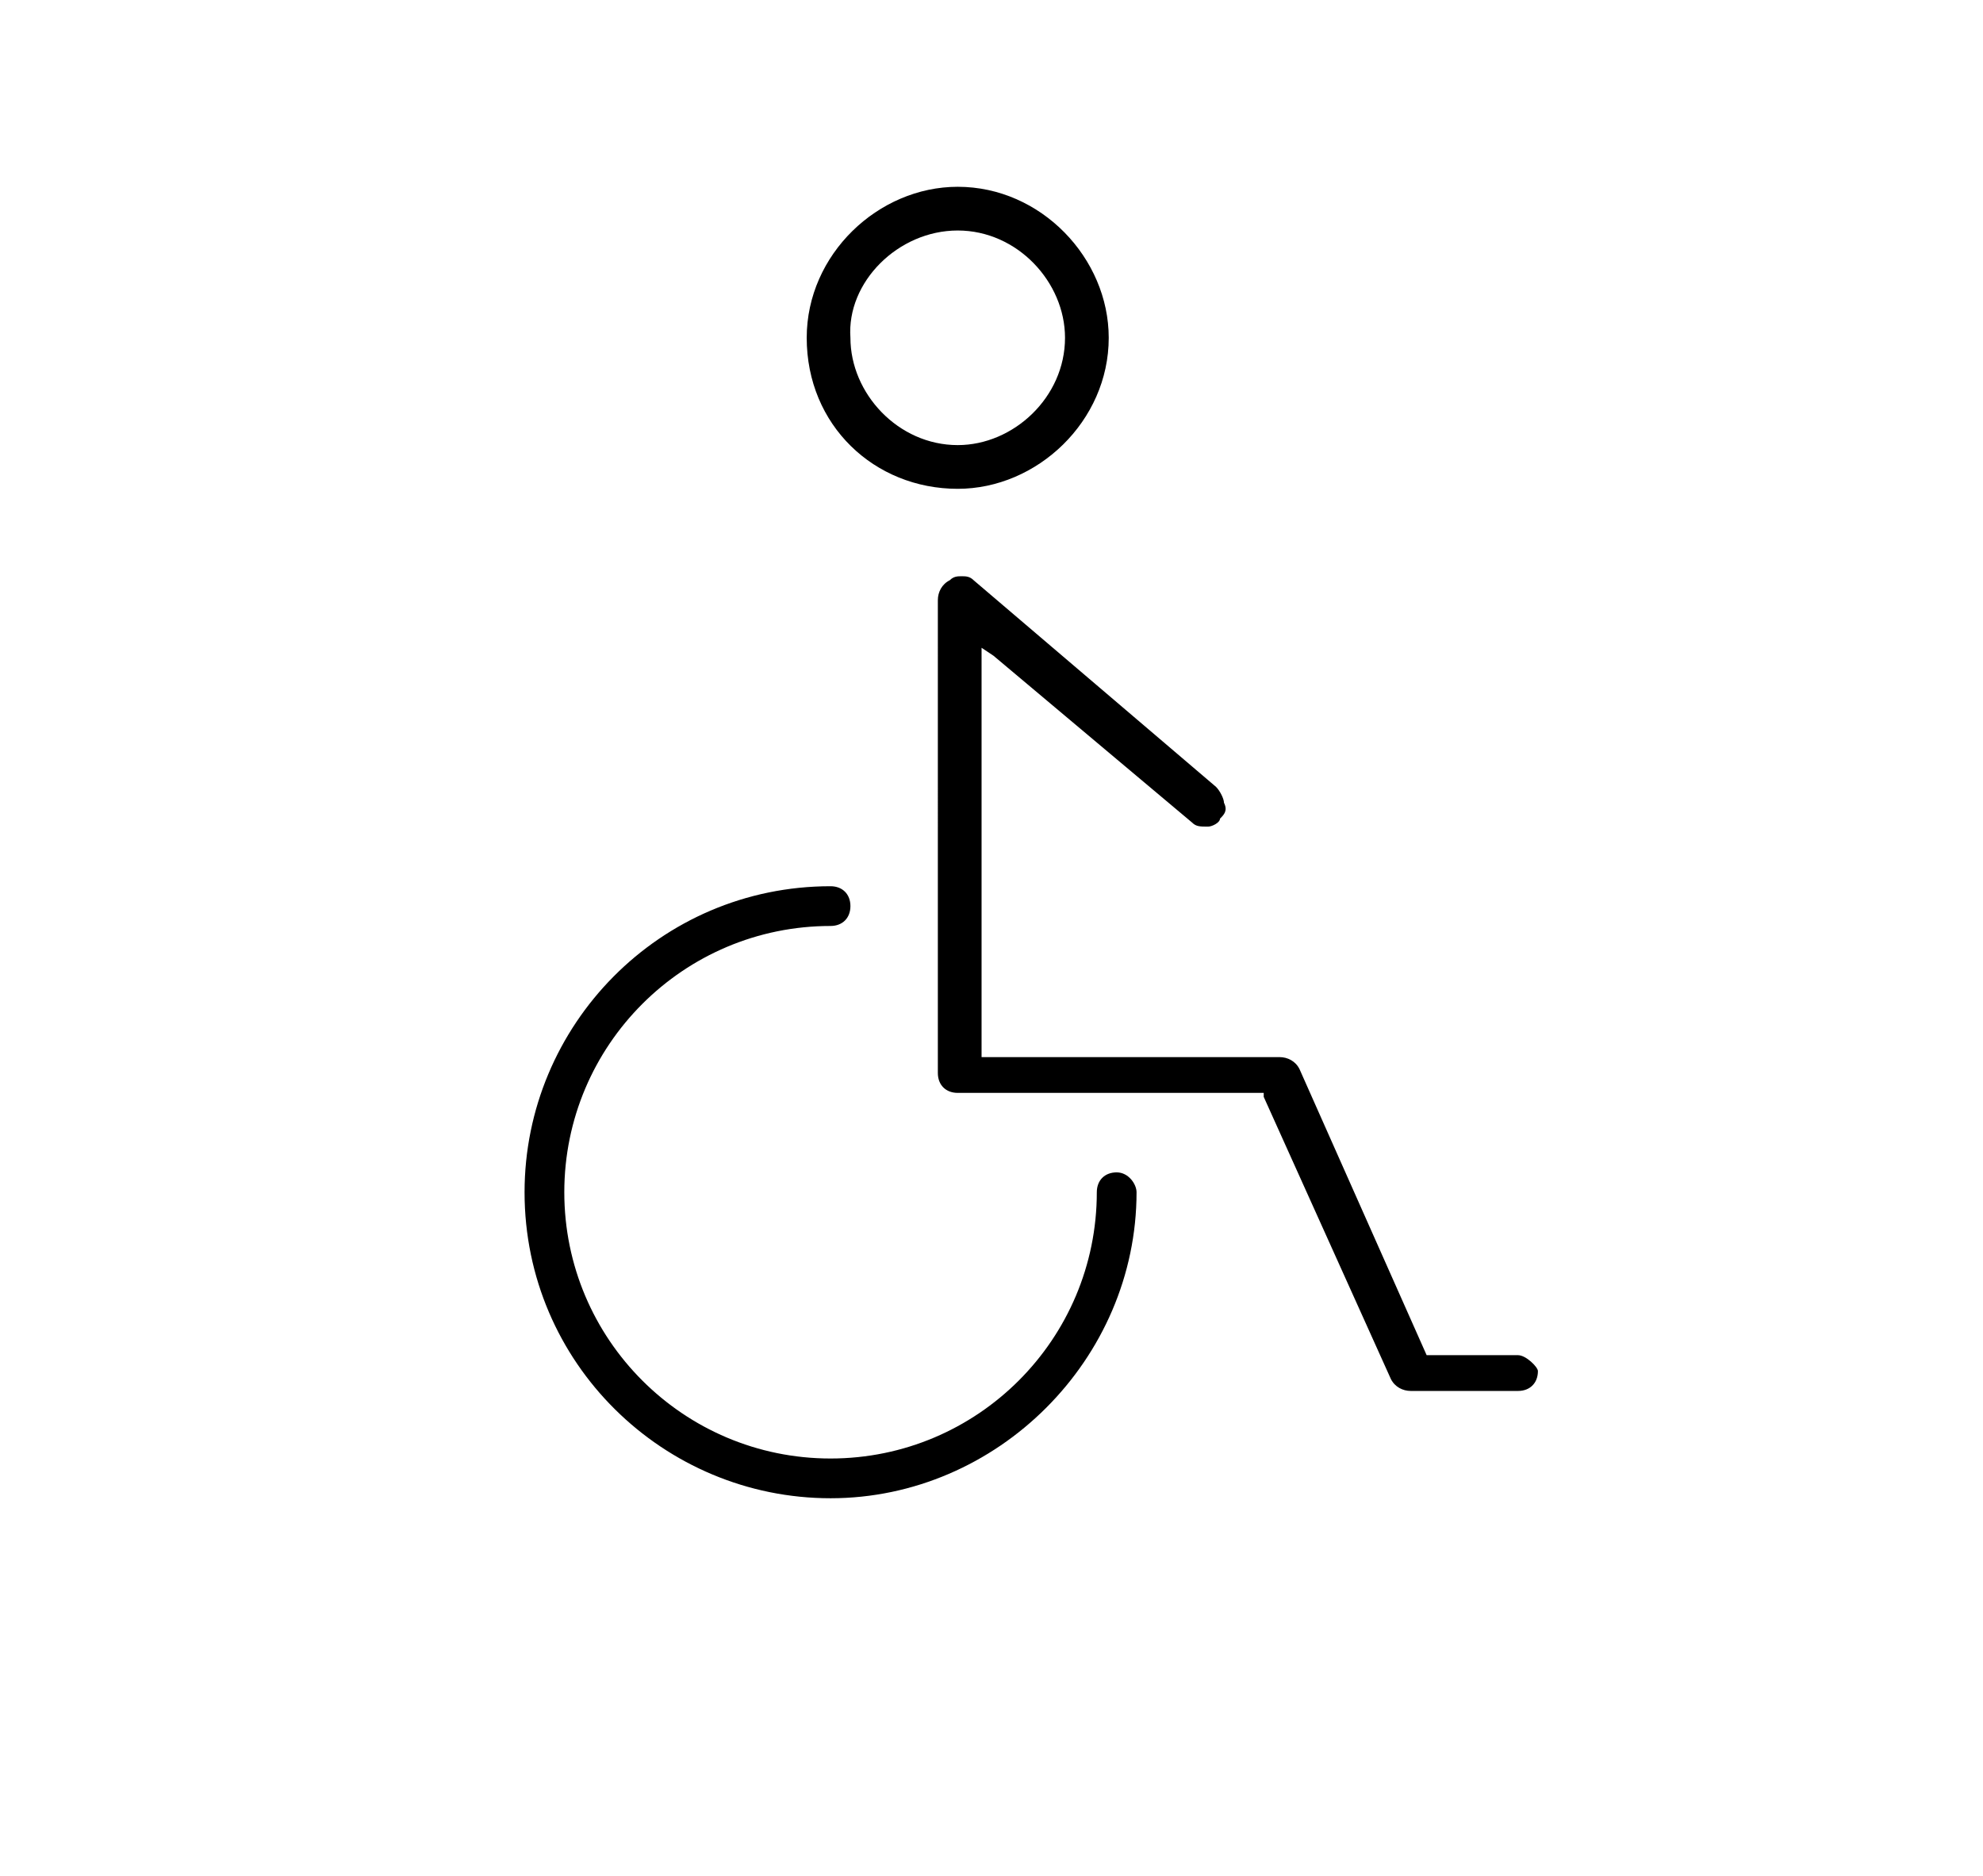
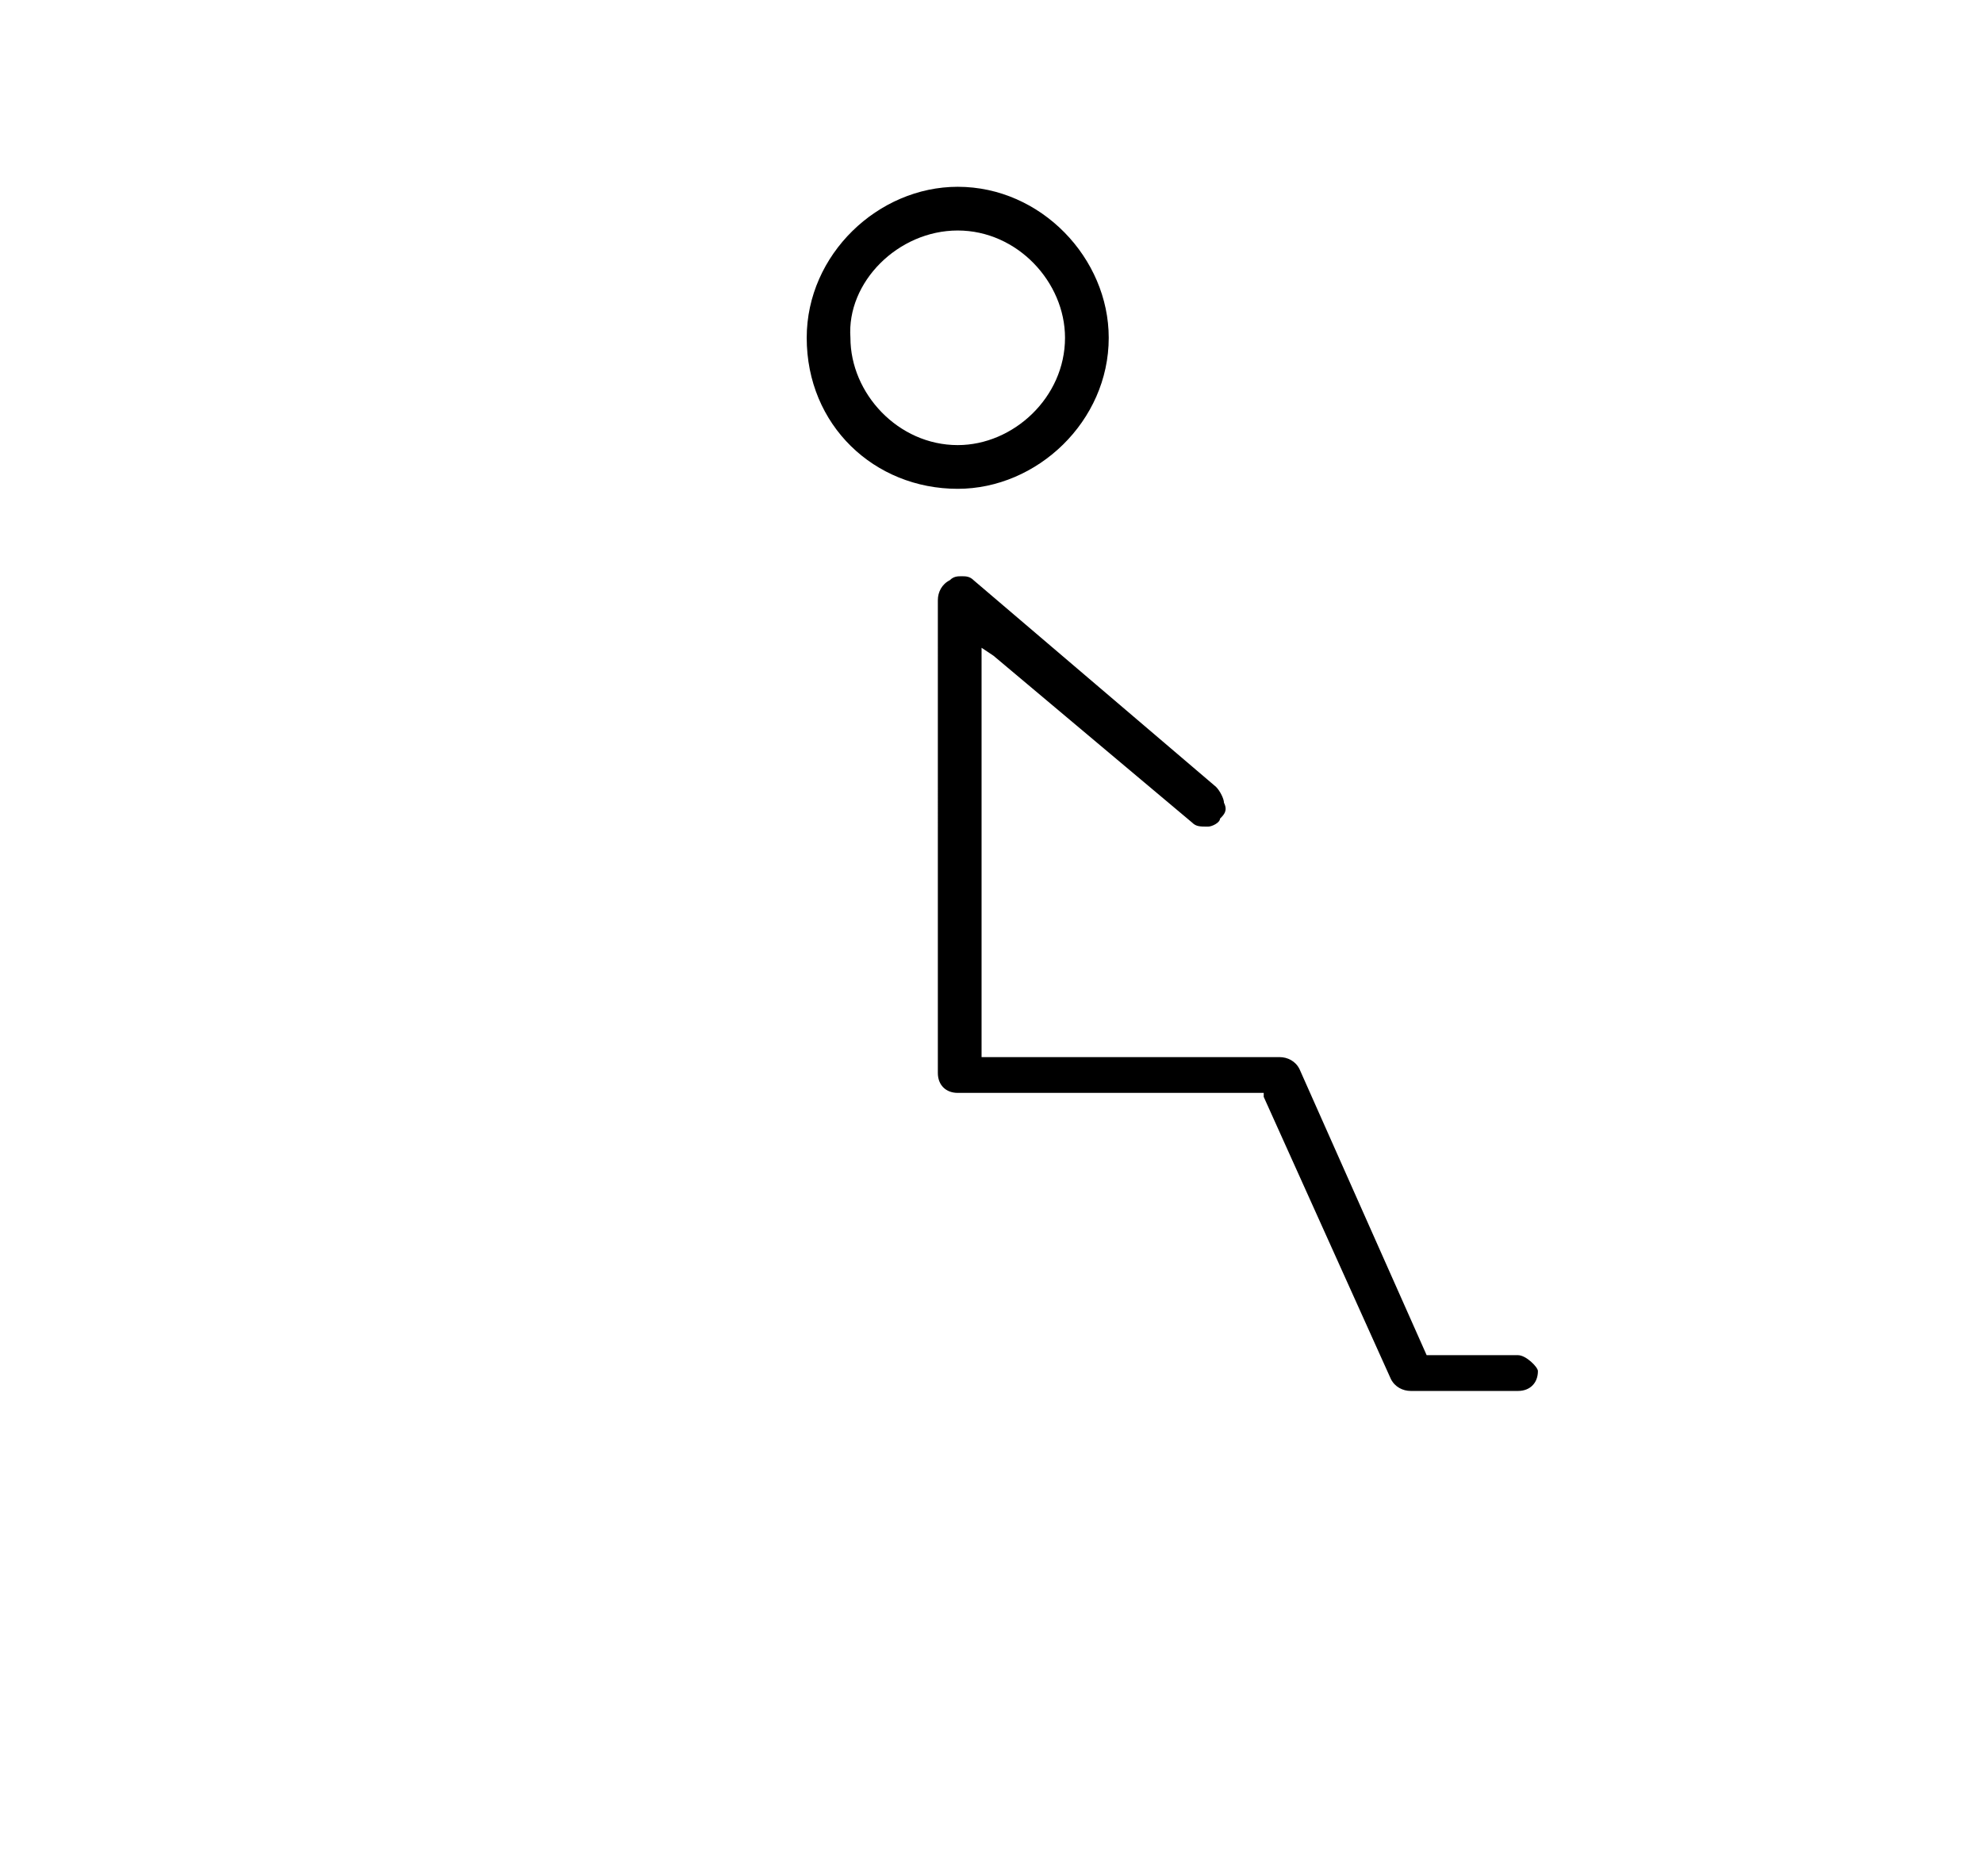
<svg xmlns="http://www.w3.org/2000/svg" version="1.1" id="Calque_1" x="0px" y="0px" viewBox="0 0 49.9 47.2" style="enable-background:new 0 0 49.9 47.2;" xml:space="preserve">
-   <path d="M28.1,29.5c-0.3,0-0.5,0.2-0.5,0.5c0,3.7-3,6.7-6.7,6.7s-6.7-3-6.7-6.7s3-6.7,6.7-6.7c0.3,0,0.5-0.2,0.5-0.5  s-0.2-0.5-0.5-0.5c-4.3,0-7.7,3.5-7.7,7.7c0,4.3,3.5,7.7,7.7,7.7s7.7-3.5,7.7-7.7C28.6,29.8,28.4,29.5,28.1,29.5" />
  <path d="M38.2,34.1h-2.3l-3.2-7.2c-0.1-0.2-0.3-0.3-0.5-0.3h-7.5V16.3l0.3,0.2l5,4.2c0.1,0.1,0.2,0.1,0.4,0.1c0.1,0,0.3-0.1,0.3-0.2  c0.1-0.1,0.2-0.2,0.1-0.4c0-0.1-0.1-0.3-0.2-0.4l-6.1-5.2c-0.1-0.1-0.2-0.1-0.3-0.1c-0.1,0-0.2,0-0.3,0.1c-0.2,0.1-0.3,0.3-0.3,0.5  V27c0,0.3,0.2,0.5,0.5,0.5h7.7v0.1l3.2,7.1c0.1,0.2,0.3,0.3,0.5,0.3h2.7c0.3,0,0.5-0.2,0.5-0.5C38.7,34.4,38.4,34.1,38.2,34.1" />
  <path d="M24.1,5.8c1.5,0,2.7,1.3,2.7,2.7c0,1.5-1.3,2.7-2.7,2.7c-1.5,0-2.7-1.3-2.7-2.7C21.3,7.1,22.6,5.8,24.1,5.8 M24.1,12.3  c2,0,3.8-1.7,3.8-3.8c0-2-1.7-3.8-3.8-3.8c-2,0-3.8,1.7-3.8,3.8C20.3,10.7,22,12.3,24.1,12.3" />
</svg>